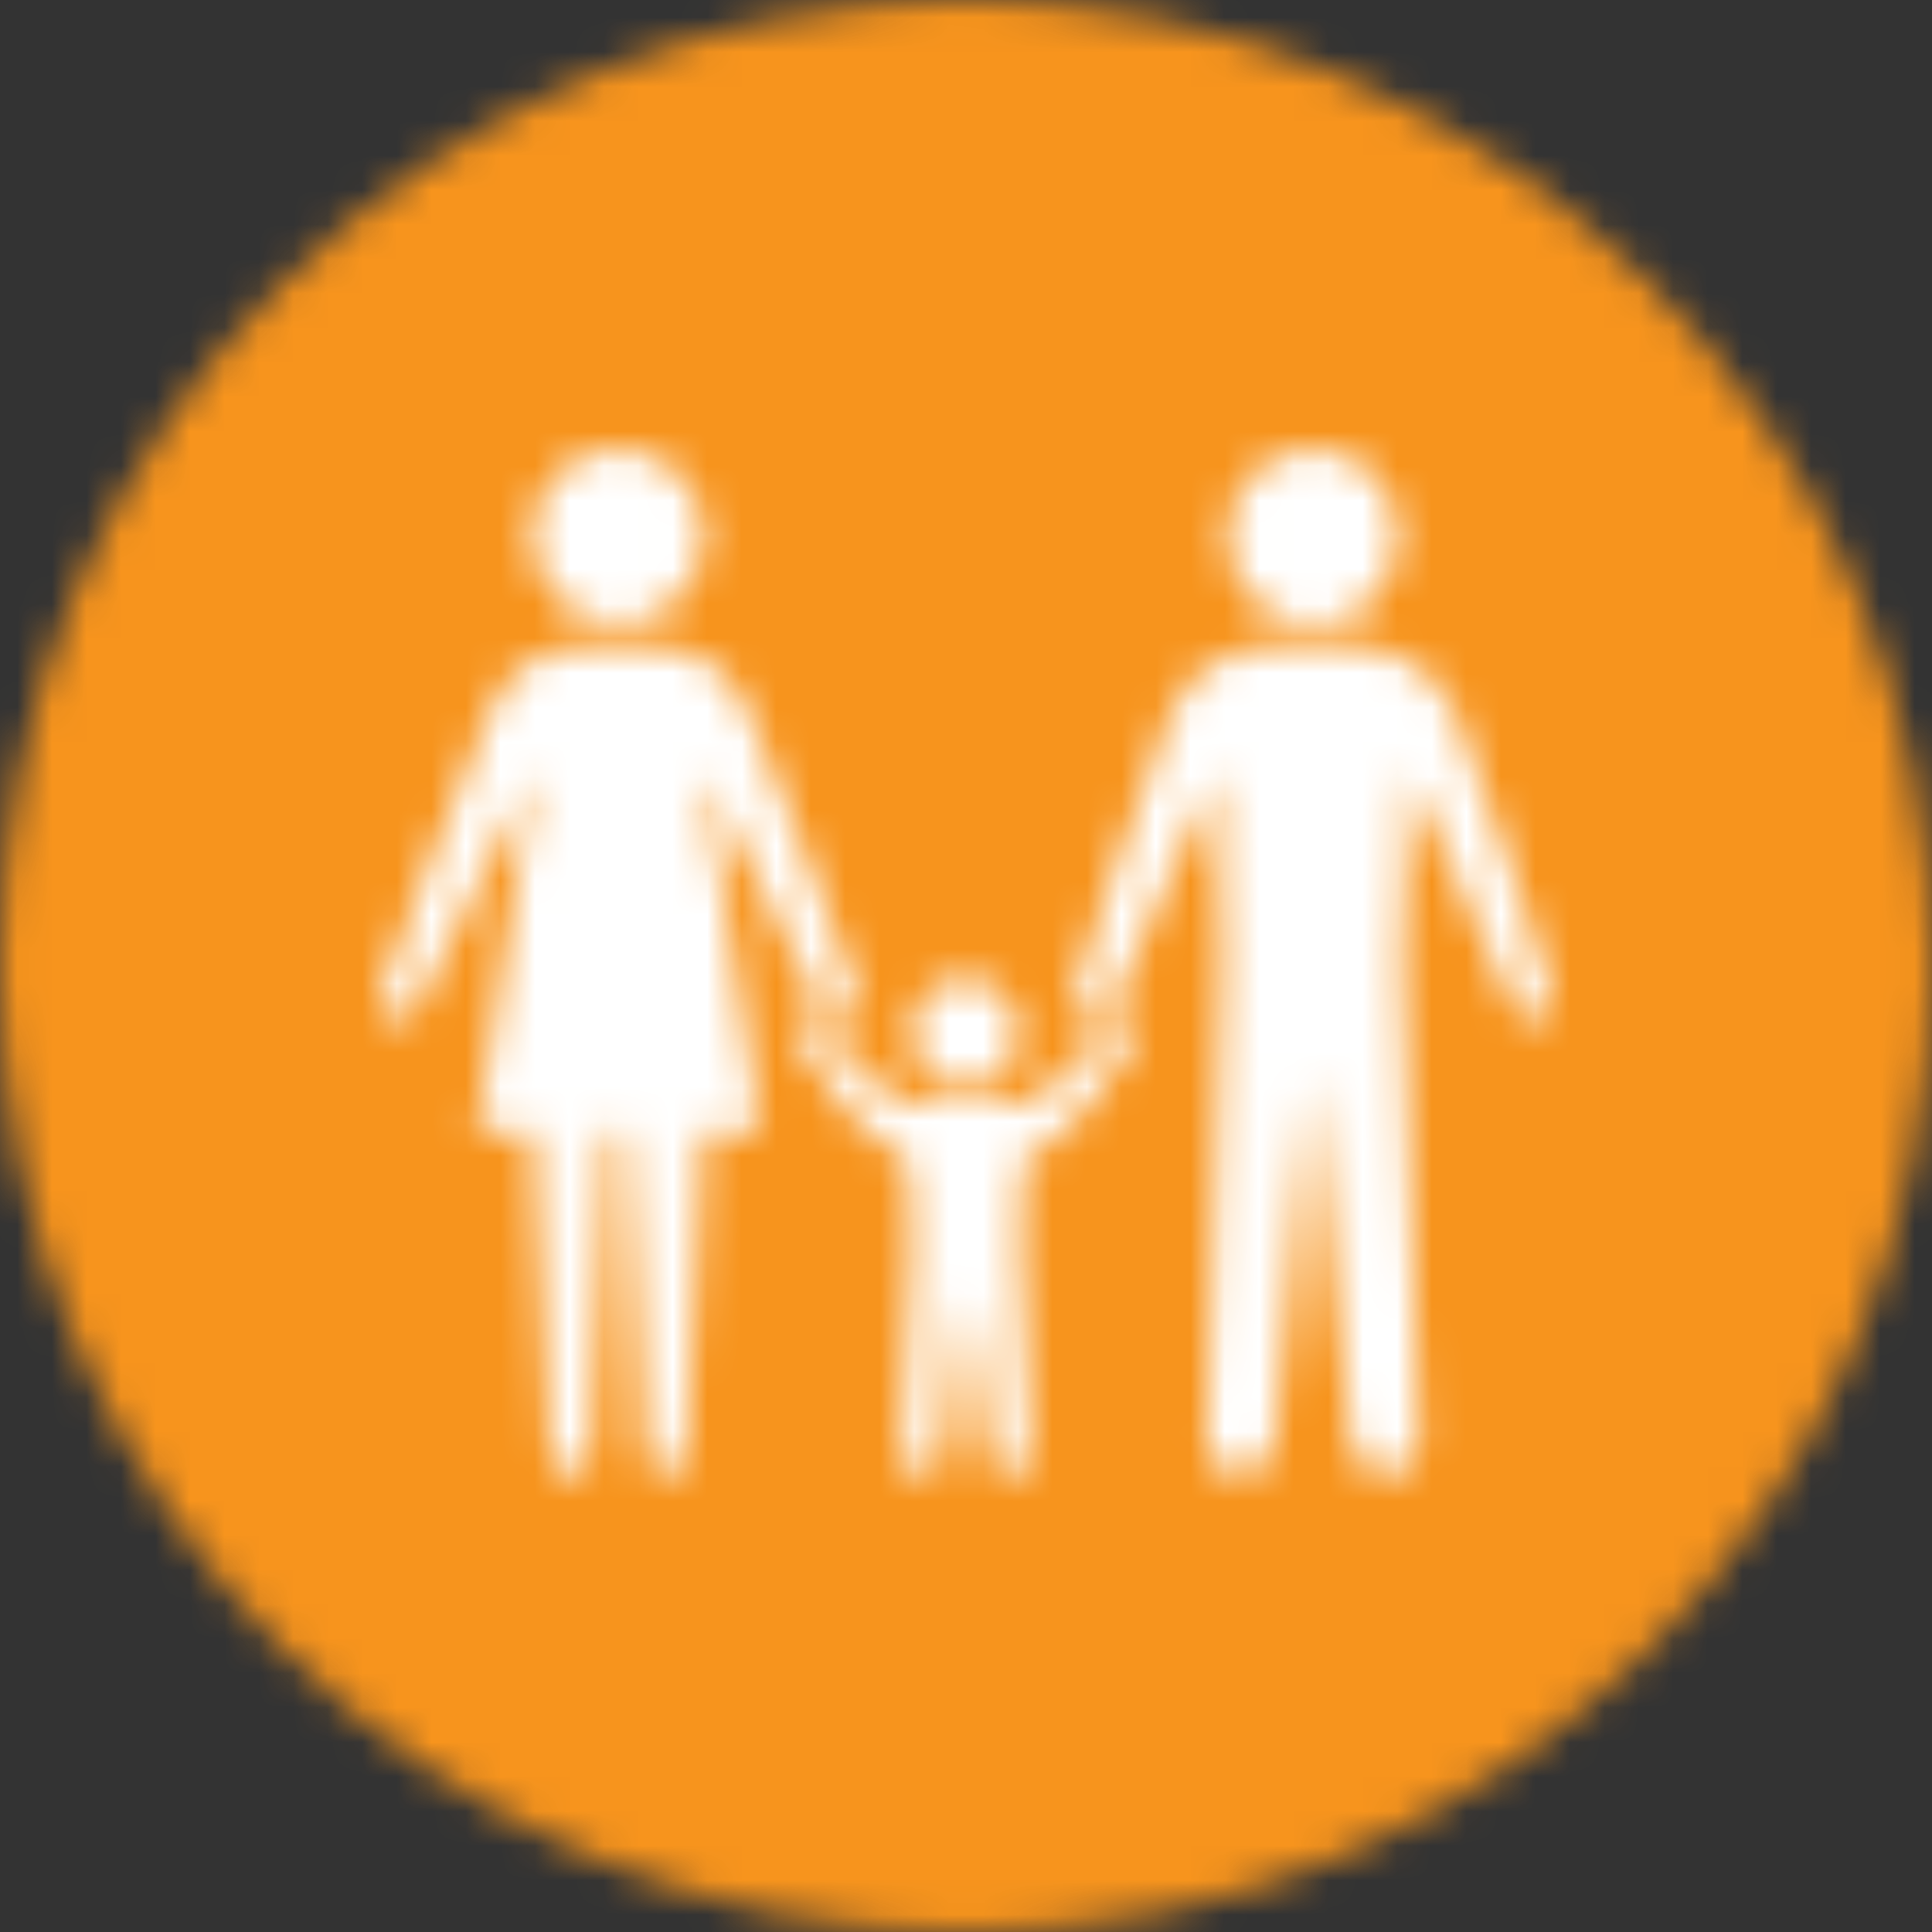
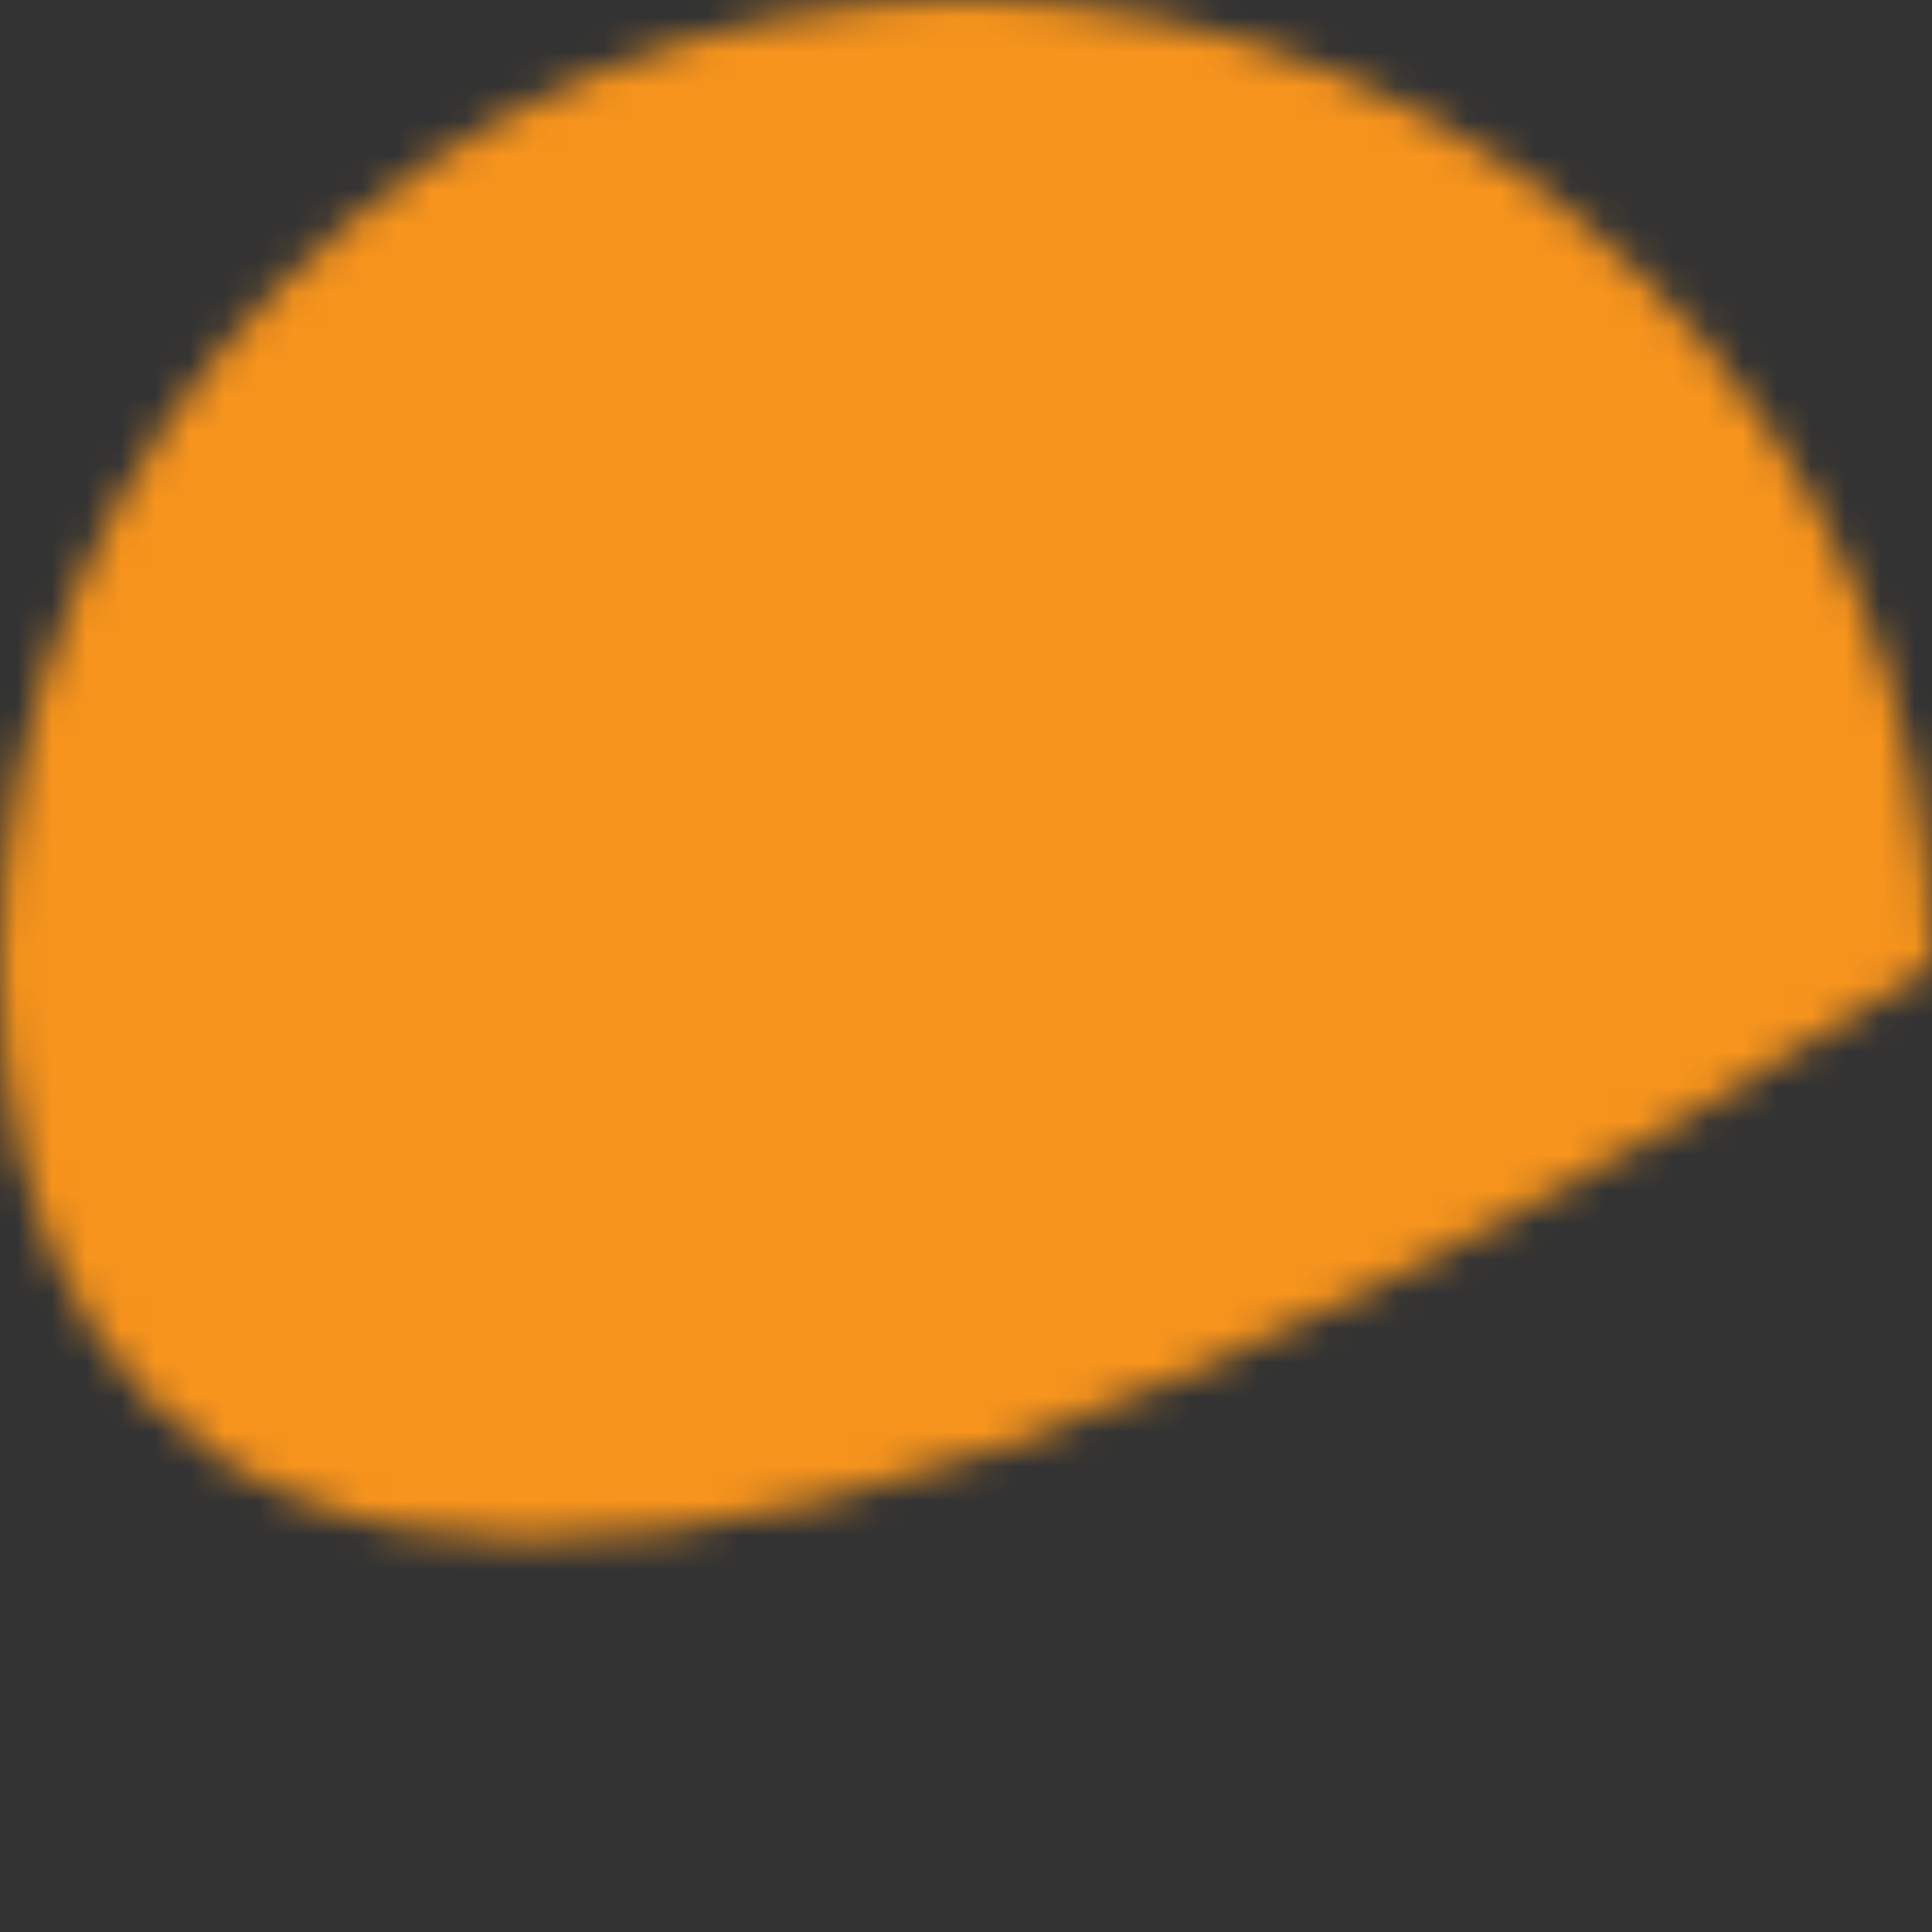
<svg xmlns="http://www.w3.org/2000/svg" xmlns:xlink="http://www.w3.org/1999/xlink" width="56px" height="56px" viewBox="0 0 56 56" version="1.1">
  <rect x="0" y="0" width="56" height="56" fill="#333333" stroke="none" />
  <title>data-platforms</title>
  <defs>
-     <path d="M56,28 C56,43.452 43.452,56 28,56 C12.548,56 0,43.452 0,28 C0,12.548 12.548,0 28,0 C43.452,0 56,12.548 56,28 L56,28 Z" id="path-1" />
-     <path d="M6.921,0 C5.538,0 4.407,1.144 4.407,2.501 C4.407,3.899 5.538,5.044 6.921,5.044 C8.304,5.044 9.436,3.899 9.436,2.501 C9.394,1.144 8.304,0 6.921,0 L6.921,0 Z M6.628,19.833 L6.125,29.158 C6.125,29.496 5.874,29.75 5.538,29.75 C5.203,29.75 4.952,29.496 4.952,29.158 L4.449,19.833 L2.814,19.833 L4.491,9.366 L1.096,16.19 C0.971,16.486 0.635,16.655 0.342,16.528 C0.049,16.401 -0.077,16.062 0.049,15.765 C0.049,15.765 2.521,8.985 3.15,7.713 C3.778,6.442 4.365,5.679 6.712,5.679 L7.173,5.679 C9.52,5.679 10.106,6.442 10.735,7.713 C11.363,8.985 13.836,15.765 13.836,15.765 C13.962,16.062 13.836,16.401 13.543,16.528 C13.249,16.655 12.914,16.528 12.788,16.19 L9.394,9.366 L11.07,19.833 L9.394,19.833 L8.891,29.158 C8.891,29.496 8.64,29.75 8.304,29.75 C7.969,29.75 7.718,29.496 7.718,29.158 L7.173,19.833 L6.628,19.833 L6.628,19.833 Z M29.551,2.543 C29.551,3.941 28.42,5.085 27.079,5.085 C25.696,5.085 24.564,3.941 24.564,2.543 C24.564,1.144 25.696,0 27.079,0 C28.42,0 29.551,1.144 29.551,2.543 L29.551,2.543 Z M29.635,14.875 L30.138,28.691 C30.18,29.241 29.761,29.708 29.216,29.75 L29.132,29.75 C28.629,29.75 28.21,29.369 28.168,28.818 L27.037,18.139 L25.947,28.818 C25.905,29.327 25.486,29.75 24.983,29.75 L24.9,29.75 C24.355,29.708 23.936,29.241 23.978,28.691 L24.438,14.875 L24.271,9.408 L21.212,16.232 C21.086,16.528 20.751,16.698 20.457,16.528 C20.164,16.401 20.038,16.062 20.164,15.723 C20.164,15.723 22.301,8.943 22.93,7.671 C23.558,6.4 24.48,5.637 26.827,5.637 L27.288,5.637 C29.635,5.637 30.557,6.4 31.186,7.671 C31.814,8.943 33.951,15.723 33.951,15.723 C34.077,16.019 33.951,16.359 33.658,16.528 C33.365,16.655 33.03,16.528 32.904,16.232 L29.845,9.408 L29.635,14.875 Z M18.53,16.909 C18.53,17.757 17.859,18.435 16.979,18.435 C16.141,18.435 15.429,17.757 15.429,16.909 C15.429,16.062 16.099,15.342 16.979,15.342 C17.817,15.384 18.53,16.062 18.53,16.909 L18.53,16.909 Z M16.979,24.495 C16.979,24.495 16.309,29.327 16.309,29.327 C16.225,29.581 15.973,29.75 15.722,29.75 C15.429,29.75 15.219,29.581 15.135,29.327 C15.135,29.327 15.093,29.03 15.135,28.987 L15.429,23.055 L15.345,21.021 C15.261,20.342 15.261,20.512 14.465,20.046 C13.668,19.579 12.327,17.418 12.244,17.334 C12.16,17.207 12.034,17.036 12.034,16.909 C11.992,16.698 12.118,16.486 12.327,16.444 C12.495,16.401 12.621,16.486 12.705,16.613 C12.83,16.74 14.381,18.816 15.554,19.029 C15.806,18.987 16.099,18.859 16.853,18.859 L17.147,18.859 C17.901,18.859 18.152,18.987 18.446,19.029 C19.619,18.816 21.17,16.698 21.295,16.613 C21.379,16.528 21.547,16.401 21.673,16.444 C21.882,16.486 22.008,16.698 21.966,16.909 C21.924,17.036 21.798,17.207 21.756,17.334 C21.673,17.418 20.332,19.579 19.535,20.046 C18.739,20.512 18.739,20.3 18.655,21.021 L18.572,23.055 L18.865,28.987 C18.865,29.03 18.865,29.327 18.865,29.327 C18.781,29.581 18.572,29.75 18.278,29.75 C18.027,29.75 17.775,29.581 17.692,29.327 C17.65,29.327 16.979,24.495 16.979,24.495 L16.979,24.495 Z" id="path-3" />
+     <path d="M56,28 C12.548,56 0,43.452 0,28 C0,12.548 12.548,0 28,0 C43.452,0 56,12.548 56,28 L56,28 Z" id="path-1" />
  </defs>
  <g id="Page-1" stroke="none" stroke-width="1" fill="none" fill-rule="evenodd">
    <g id="data-platforms">
      <g id="Fill-813-Clipped">
        <mask id="mask-2" fill="white">
          <use xlink:href="#path-1" />
        </mask>
        <g id="path-1" />
        <polygon id="Fill-813" fill="#F7941D" fill-rule="nonzero" mask="url(#mask-2)" points="-3.889 -3.889 59.889 -3.889 59.889 59.889 -3.889 59.889" />
      </g>
      <g id="Fill-816-Clipped" transform="translate(11, 13)">
        <mask id="mask-4" fill="white">
          <use xlink:href="#path-3" />
        </mask>
        <g id="path-3" />
-         <polygon id="Fill-816" fill="#FFFFFF" fill-rule="nonzero" mask="url(#mask-4)" points="-6.286 -6.357 56.12 -6.357 56.12 56.067 -6.286 56.067" />
      </g>
    </g>
  </g>
</svg>